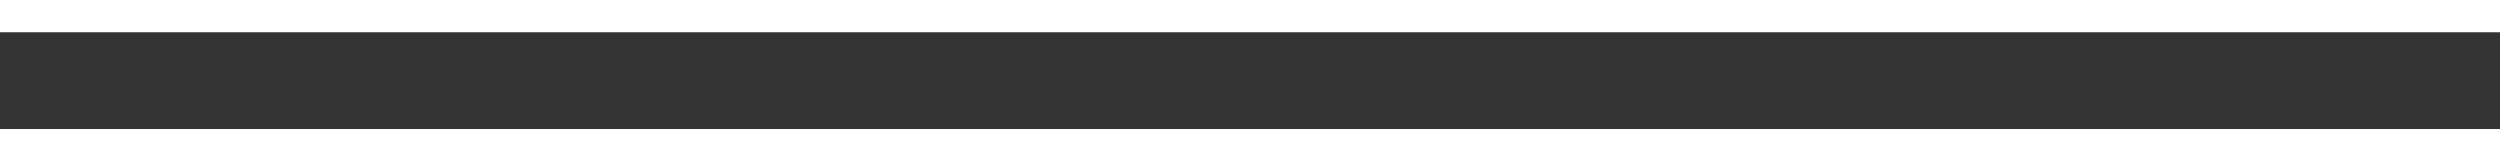
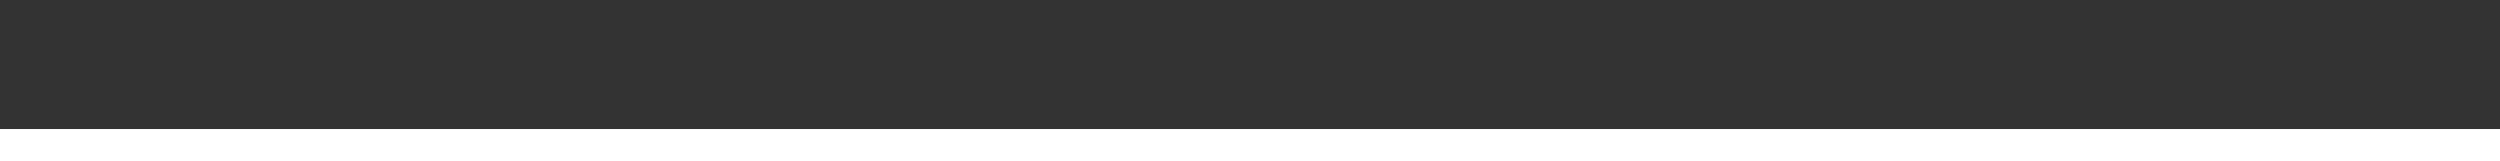
<svg xmlns="http://www.w3.org/2000/svg" id="Ebene_2" viewBox="0 0 155 10">
  <rect x="0" y="0" width="155" height="10" fill="#333333" stroke="none" />
  <defs>
    <style>.cls-1{fill:#fff;stroke-width:0px;}</style>
  </defs>
  <g id="Ebene_1-2">
    <rect id="Rechteck_3" class="cls-1" y="8" width="155" height="2" />
-     <rect id="Rechteck_104" class="cls-1" width="155" height="2" />
  </g>
</svg>